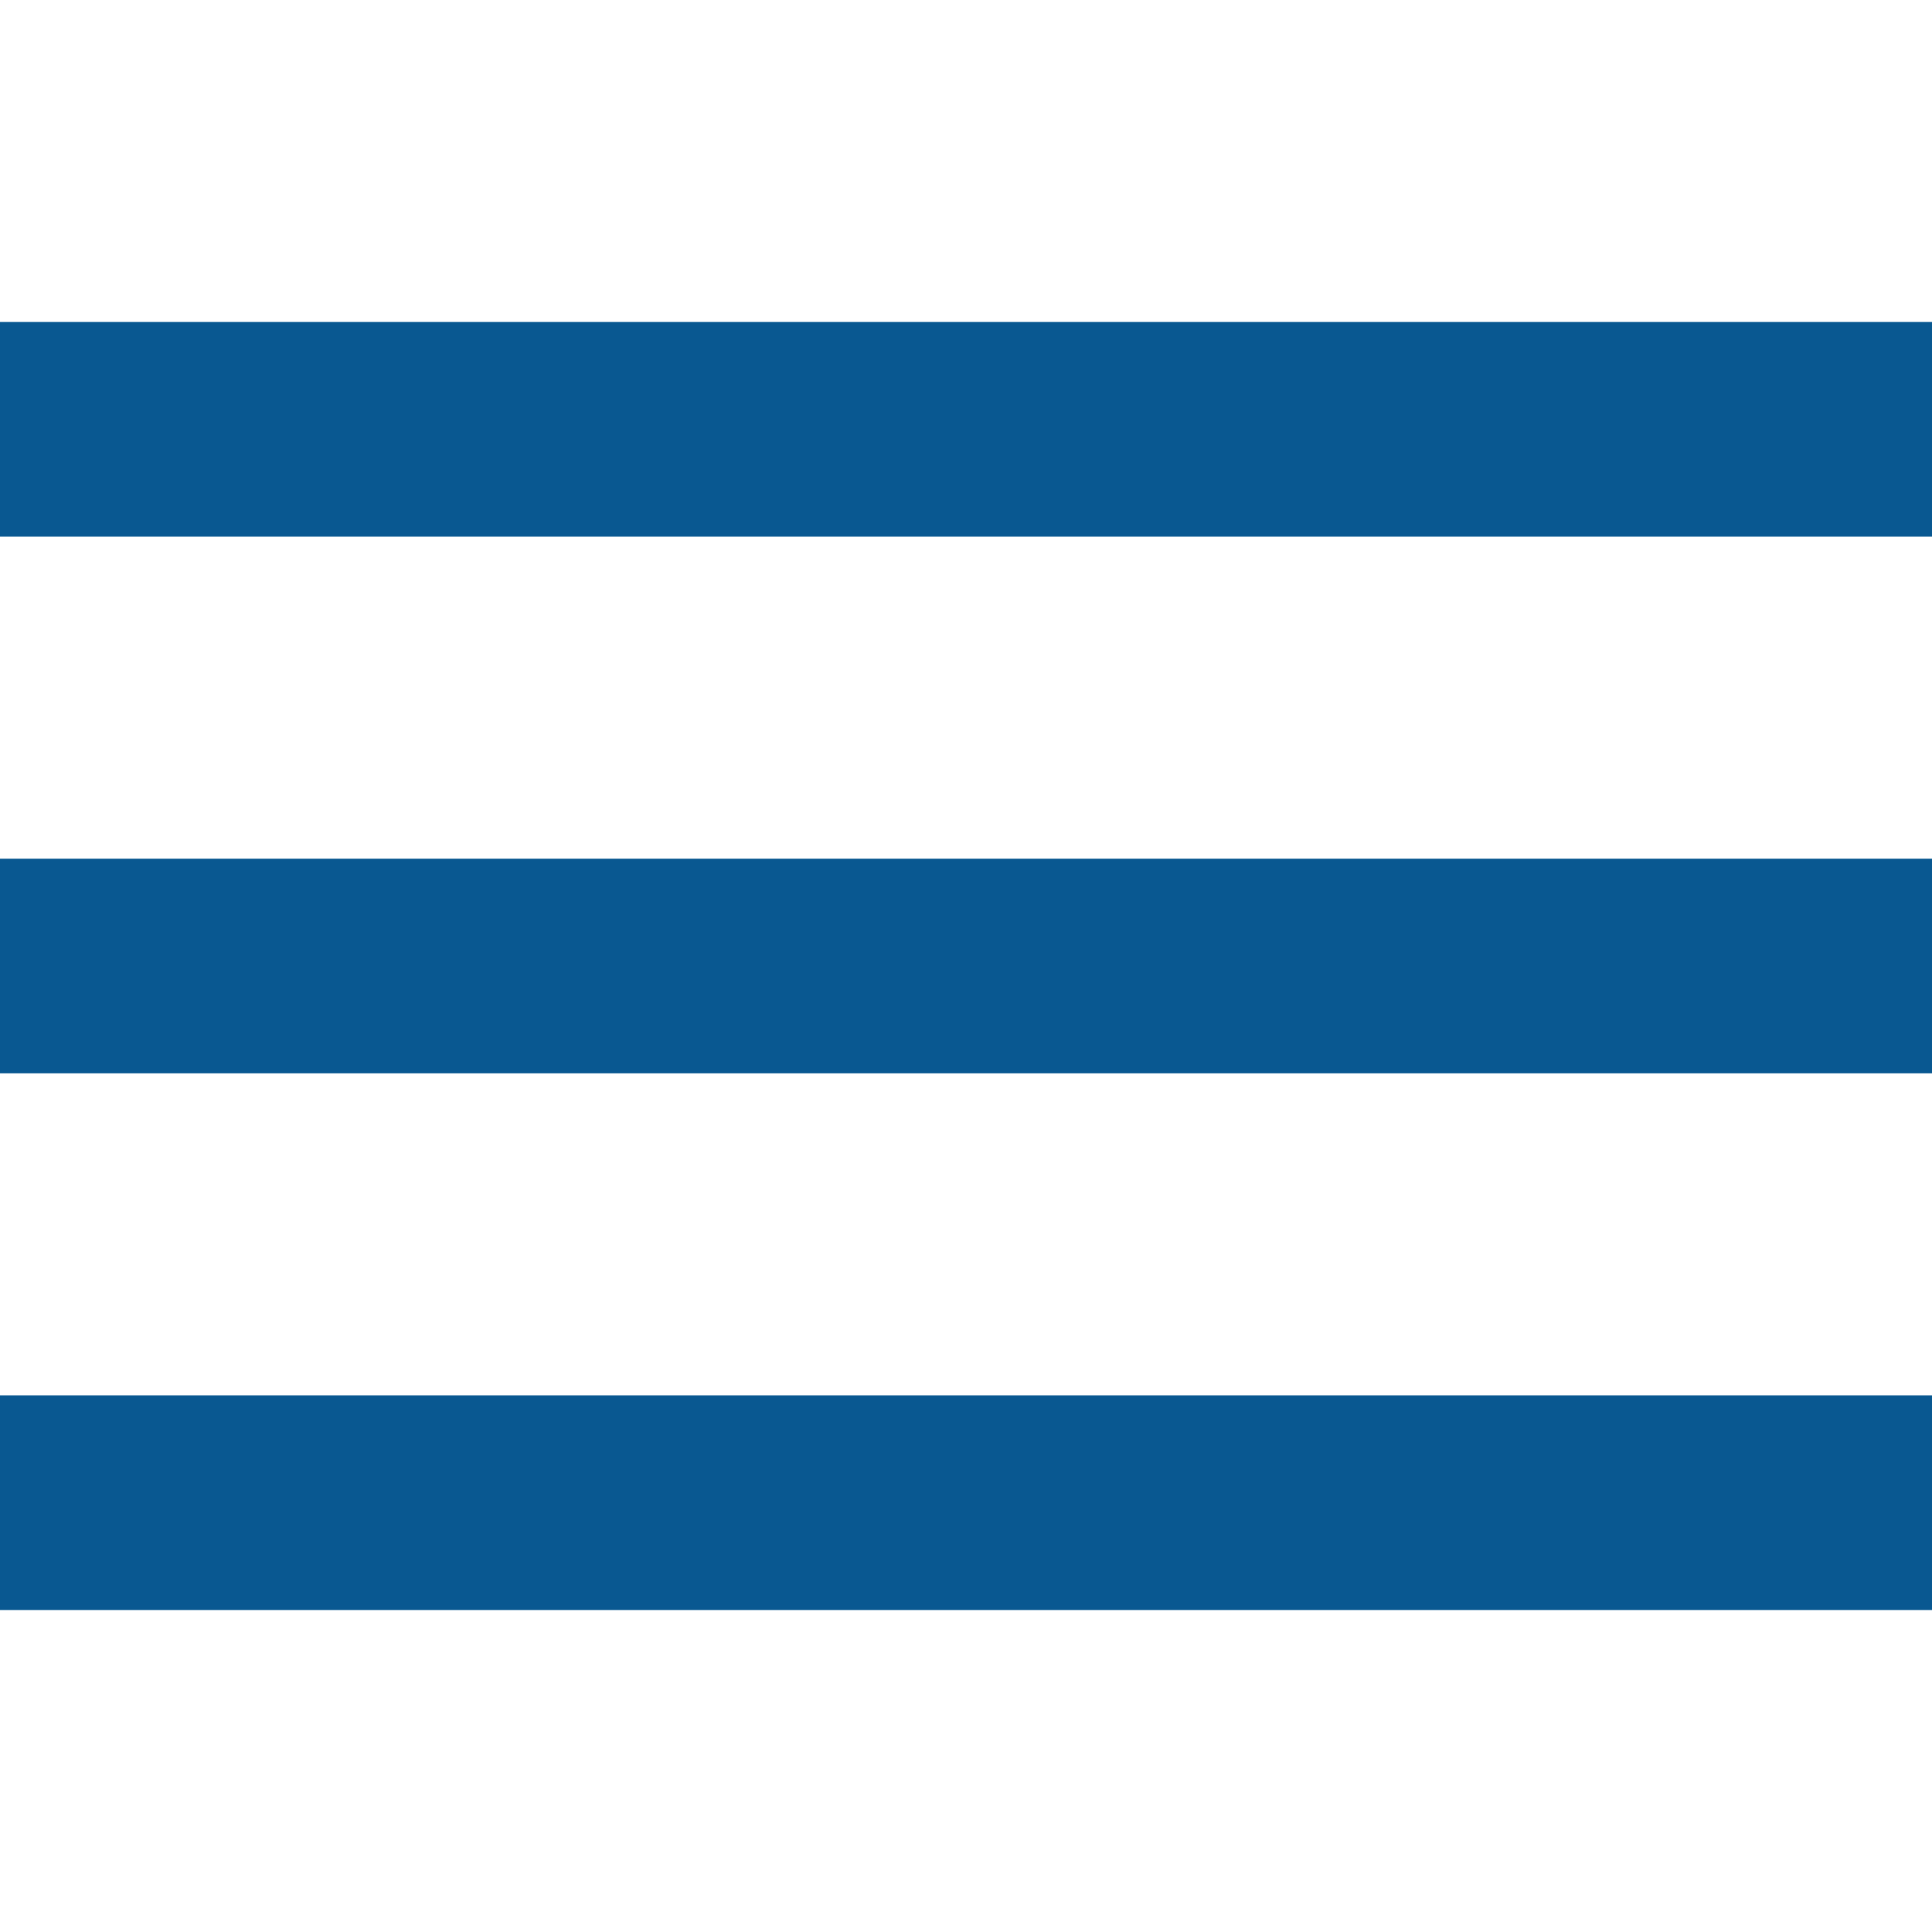
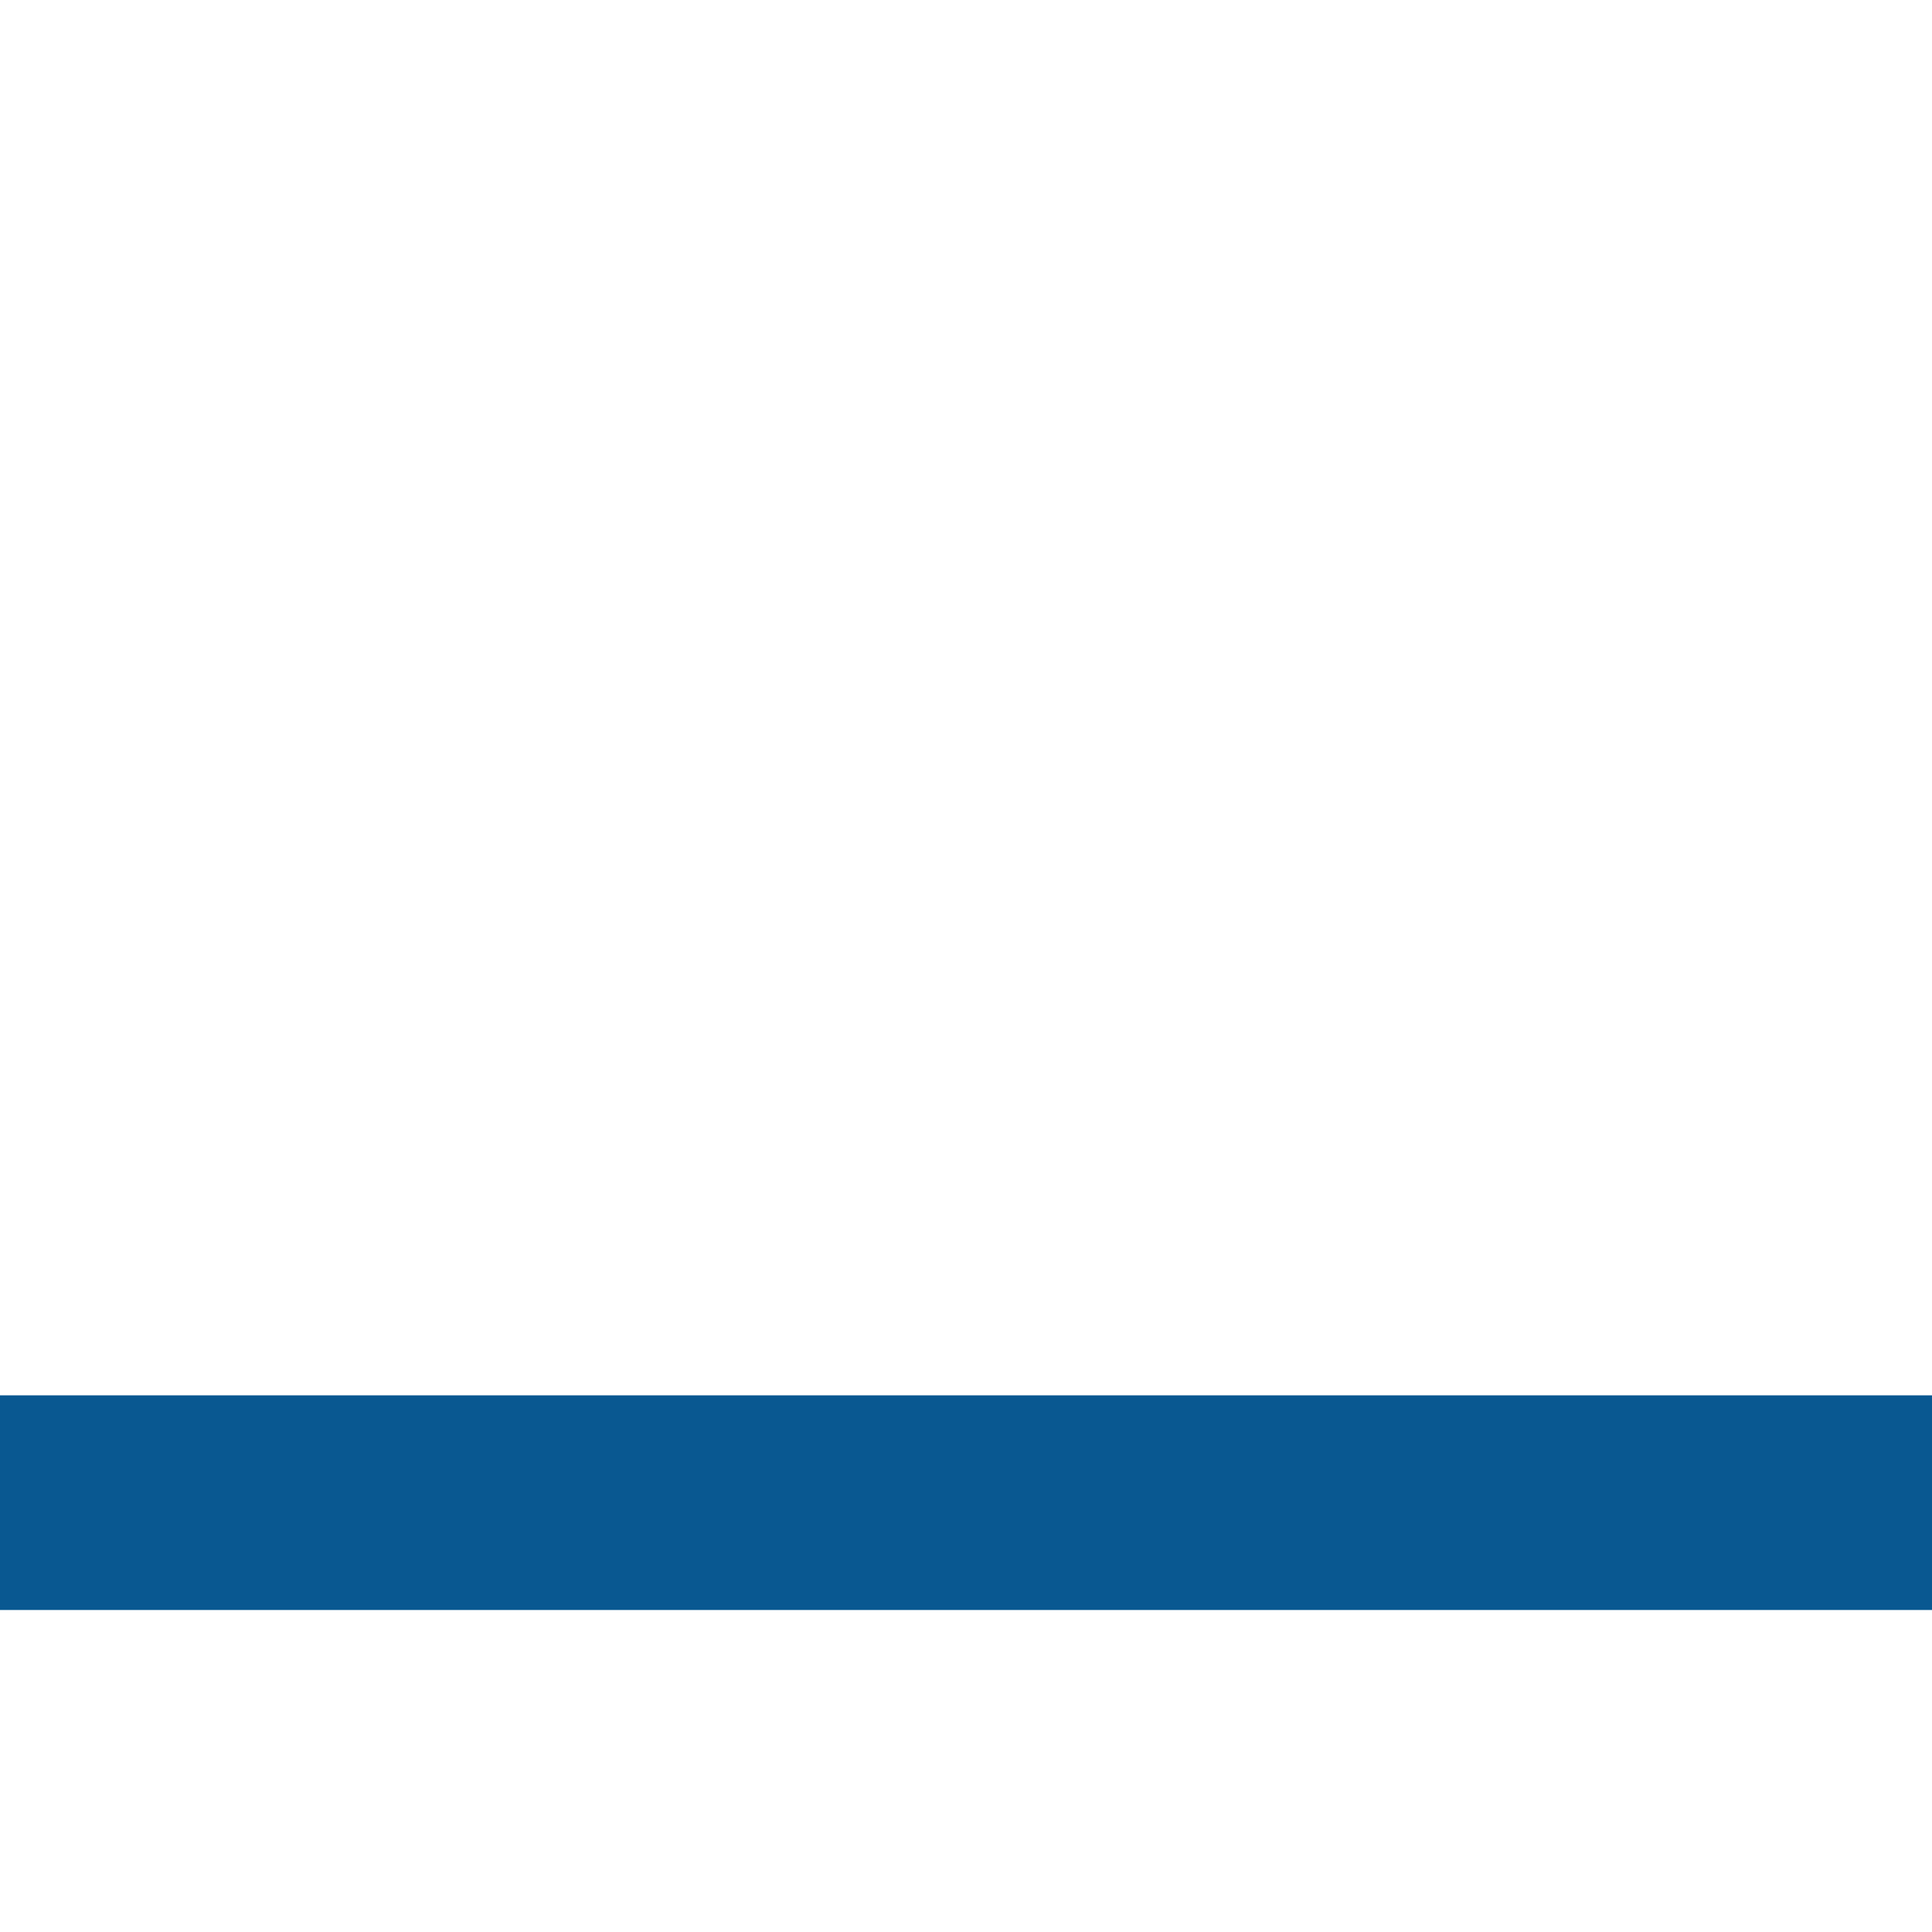
<svg xmlns="http://www.w3.org/2000/svg" version="1.1" id="Capa_1" x="0px" y="0px" viewBox="0 0 384 384" style="enable-background:new 0 0 384 384;" xml:space="preserve">
  <rect fill="#095891" x="0" y="277.333" width="384" height="42.667" />
-   <rect fill="#095891" x="0" y="170.667" width="384" height="42.667" />
-   <rect fill="#095891" x="0" y="64" width="384" height="42.667" />
</svg>